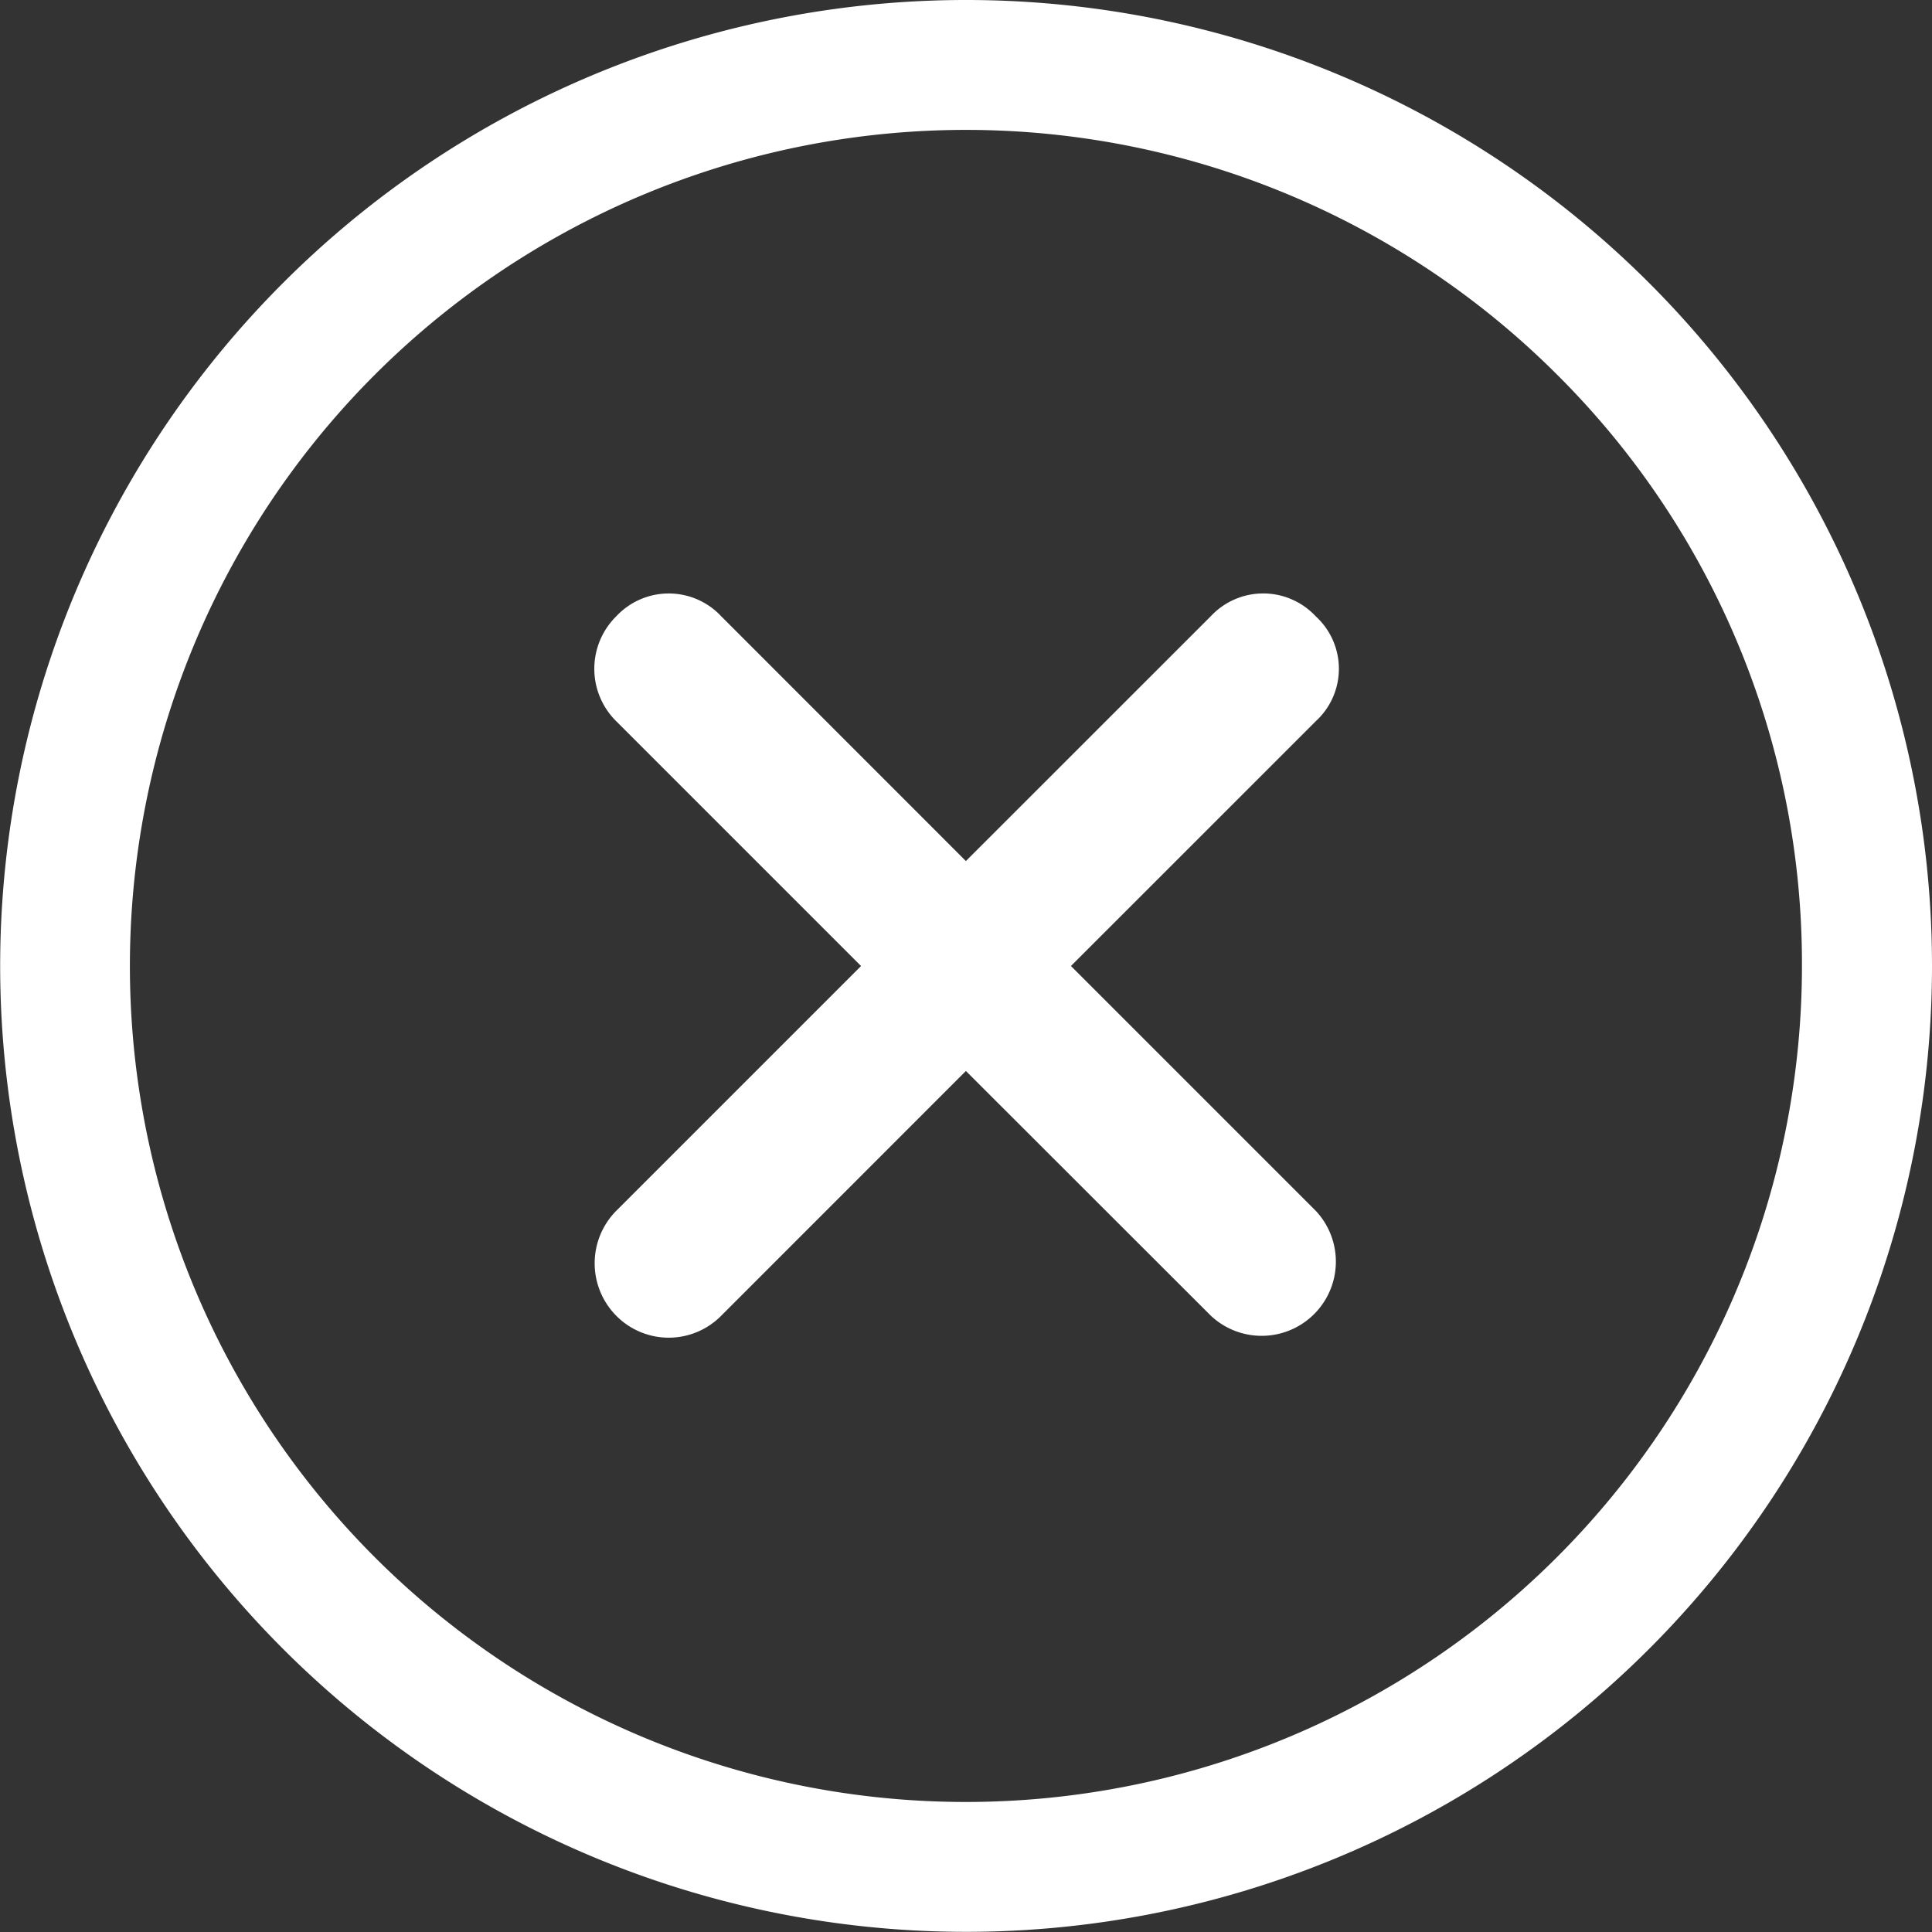
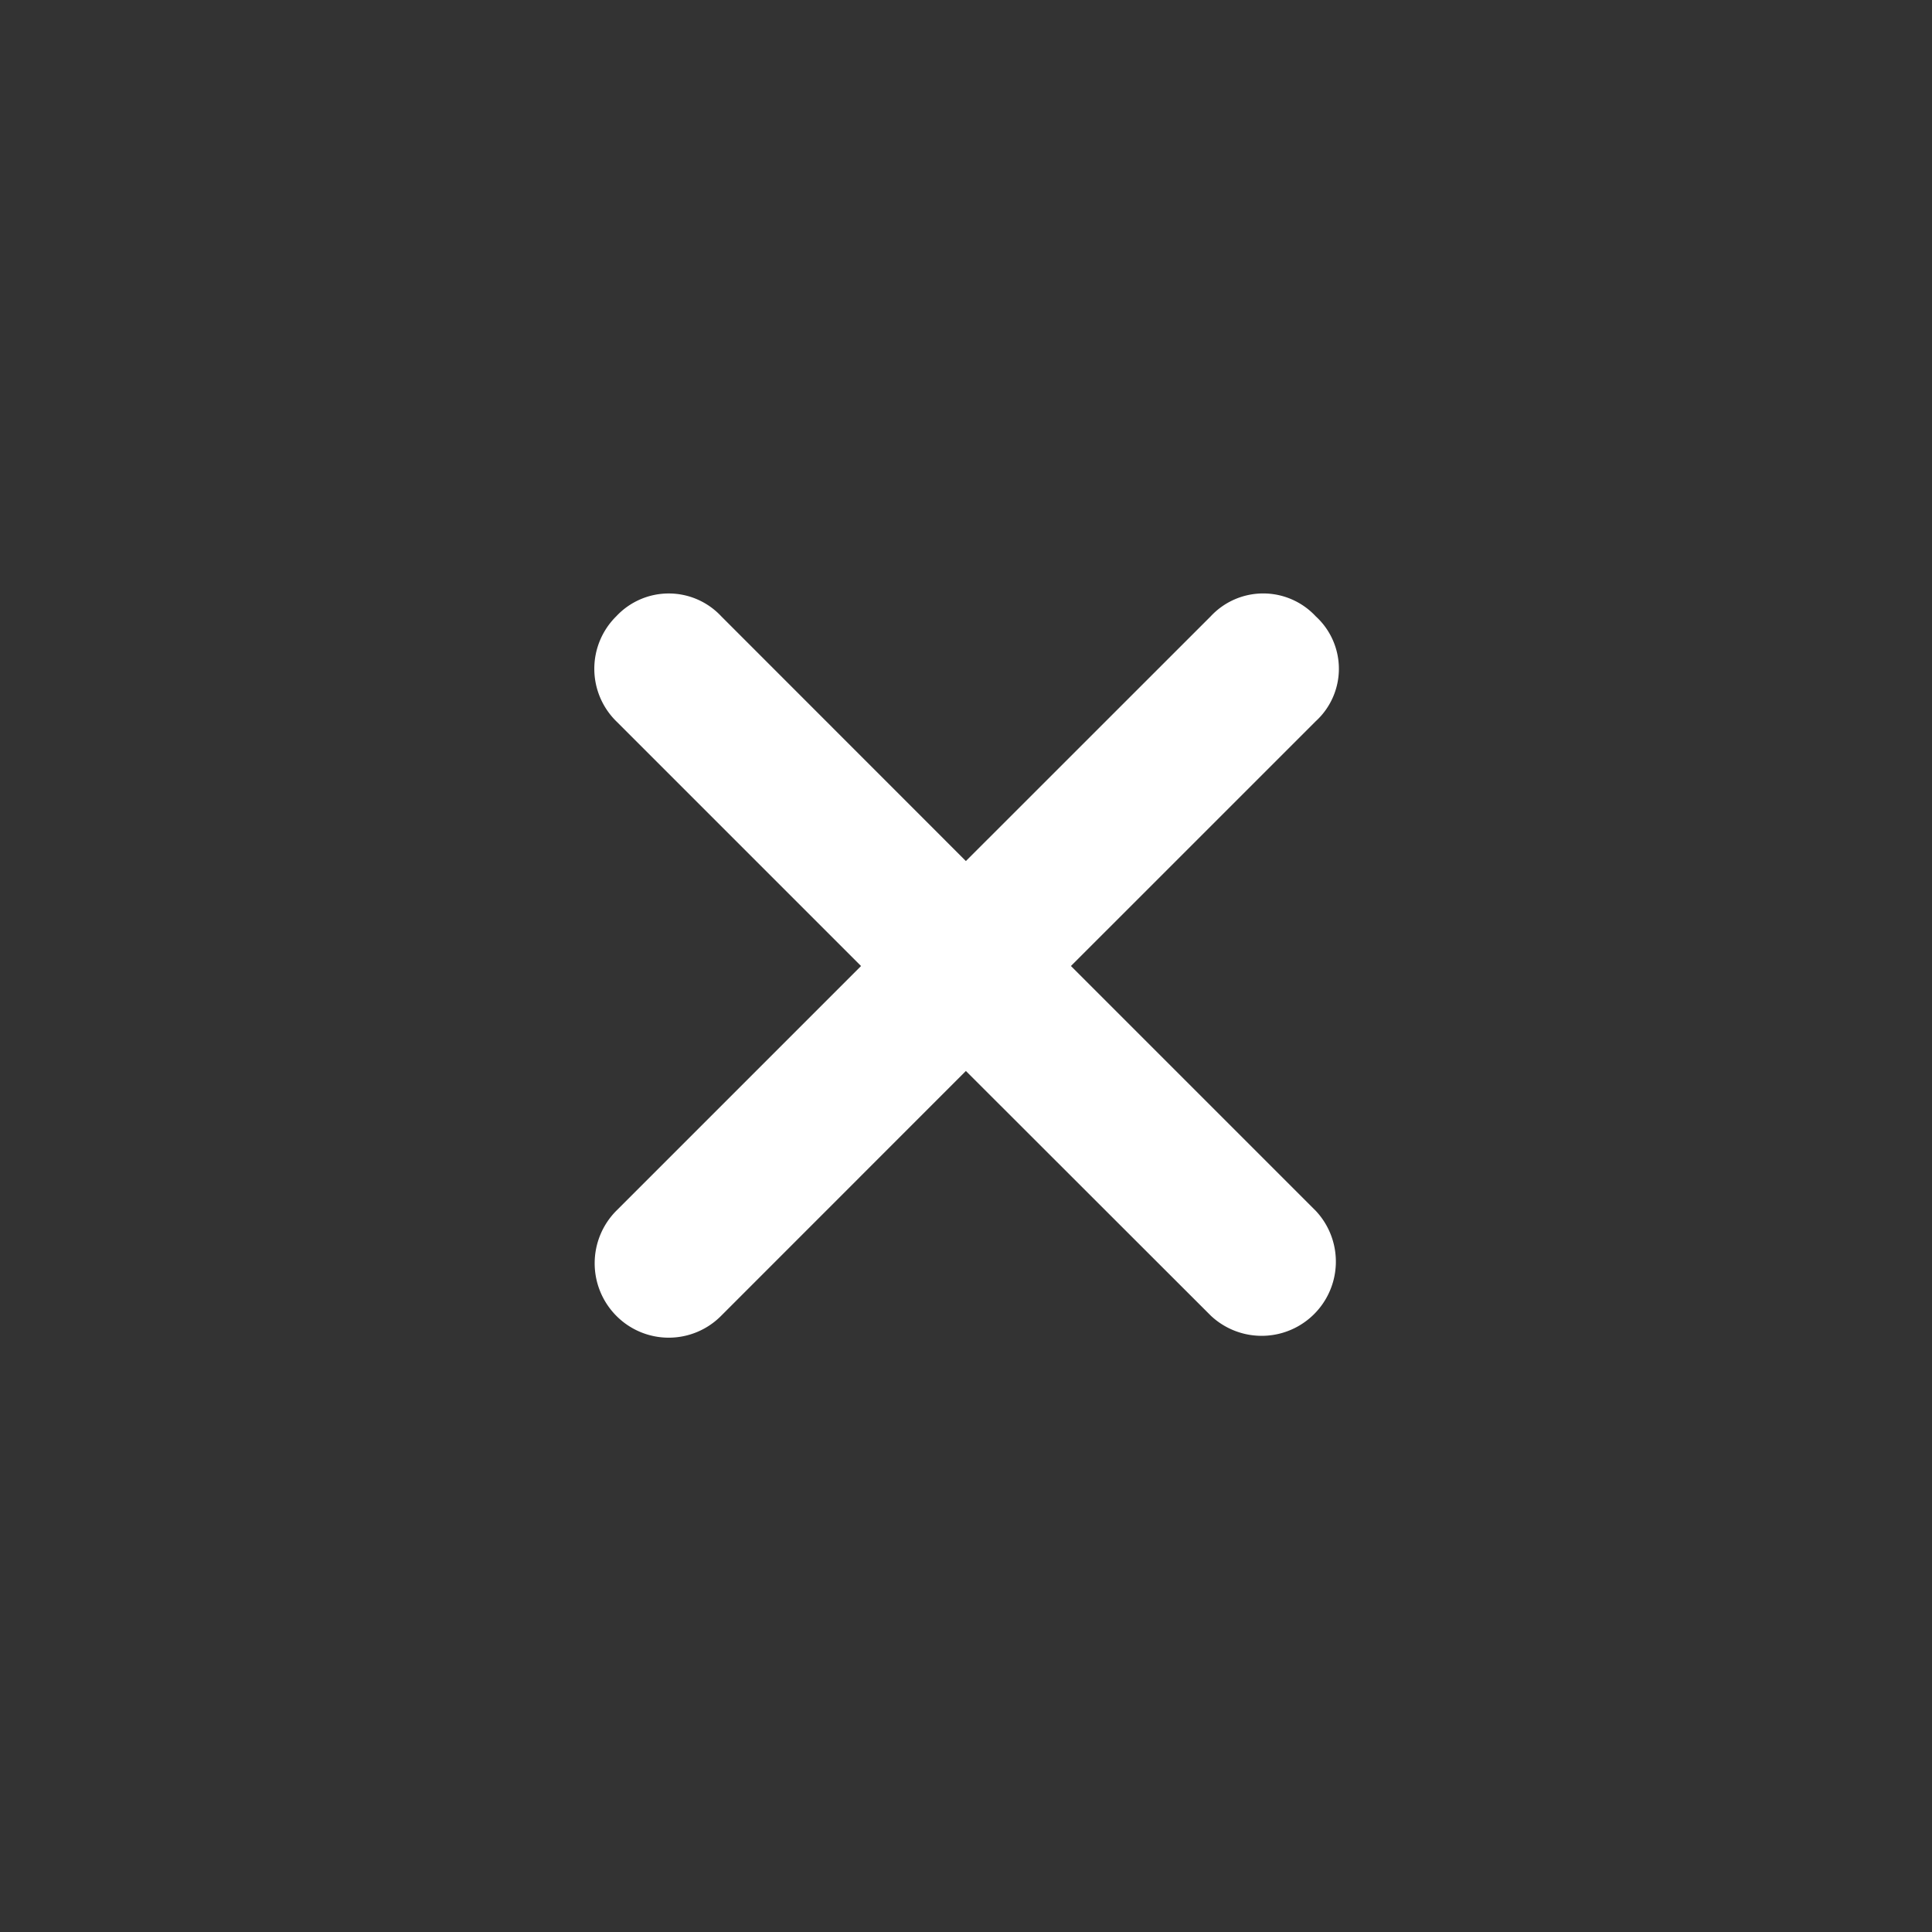
<svg xmlns="http://www.w3.org/2000/svg" width="69.406" height="69.406" viewBox="0 0 69.406 69.406">
  <rect x="0" y="0" width="69.406" height="69.406" fill="#333333" stroke="none" />
  <g id="close" transform="translate(69.406) rotate(90)">
    <path id="Path_30" data-name="Path 30" d="M25.947,22.189,17.155,13.4,25.947,4.6A2.666,2.666,0,0,0,22.177.833L13.384,9.626,4.592.833a2.551,2.551,0,0,0-3.771,0,2.576,2.576,0,0,0,0,3.771L9.614,13.4.821,22.189a2.578,2.578,0,0,0,0,3.771,2.648,2.648,0,0,0,3.771,0l8.793-8.793,8.793,8.793a2.679,2.679,0,0,0,3.771,0A2.649,2.649,0,0,0,25.947,22.189Z" transform="translate(21.319 21.307)" fill="#fff" />
-     <path id="Path_31" data-name="Path 31" d="M34.7,4.672A30.036,30.036,0,0,1,55.942,55.942,30.036,30.036,0,0,1,13.464,13.464,29.833,29.833,0,0,1,34.7,4.672M34.7,0a34.7,34.7,0,1,0,34.7,34.7A34.7,34.7,0,0,0,34.7,0Z" transform="translate(0)" fill="#fff" />
  </g>
</svg>